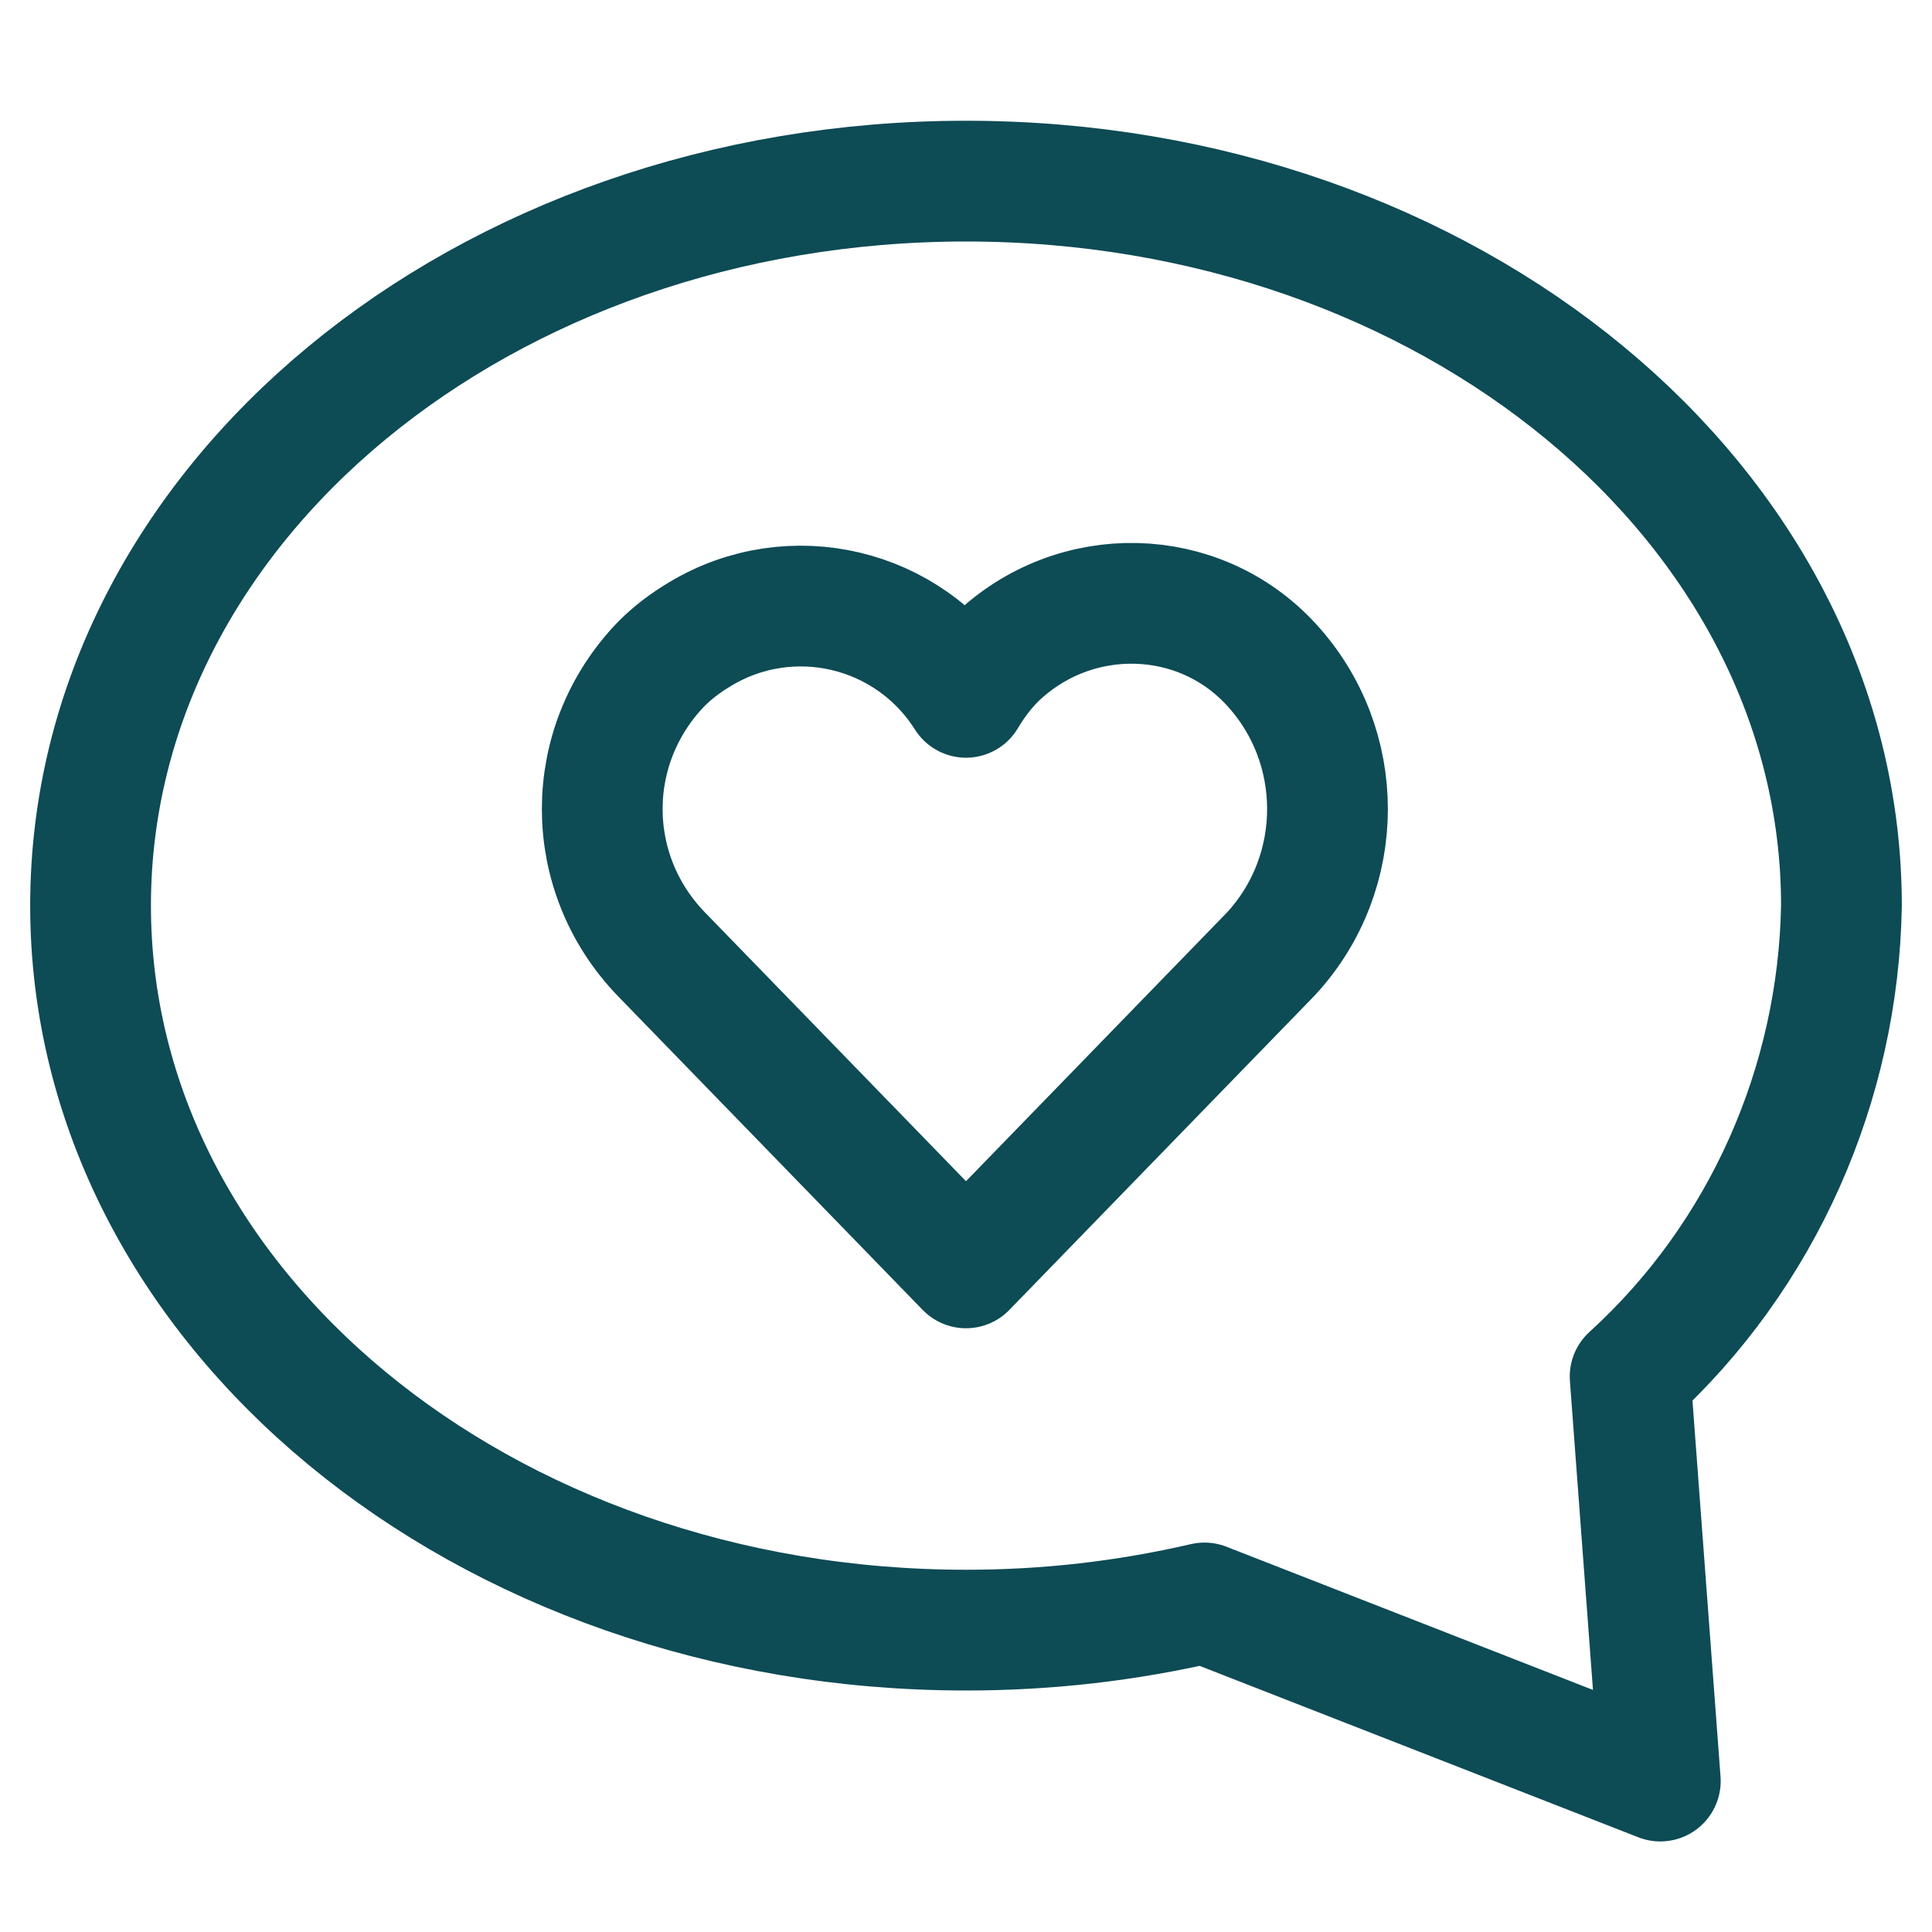
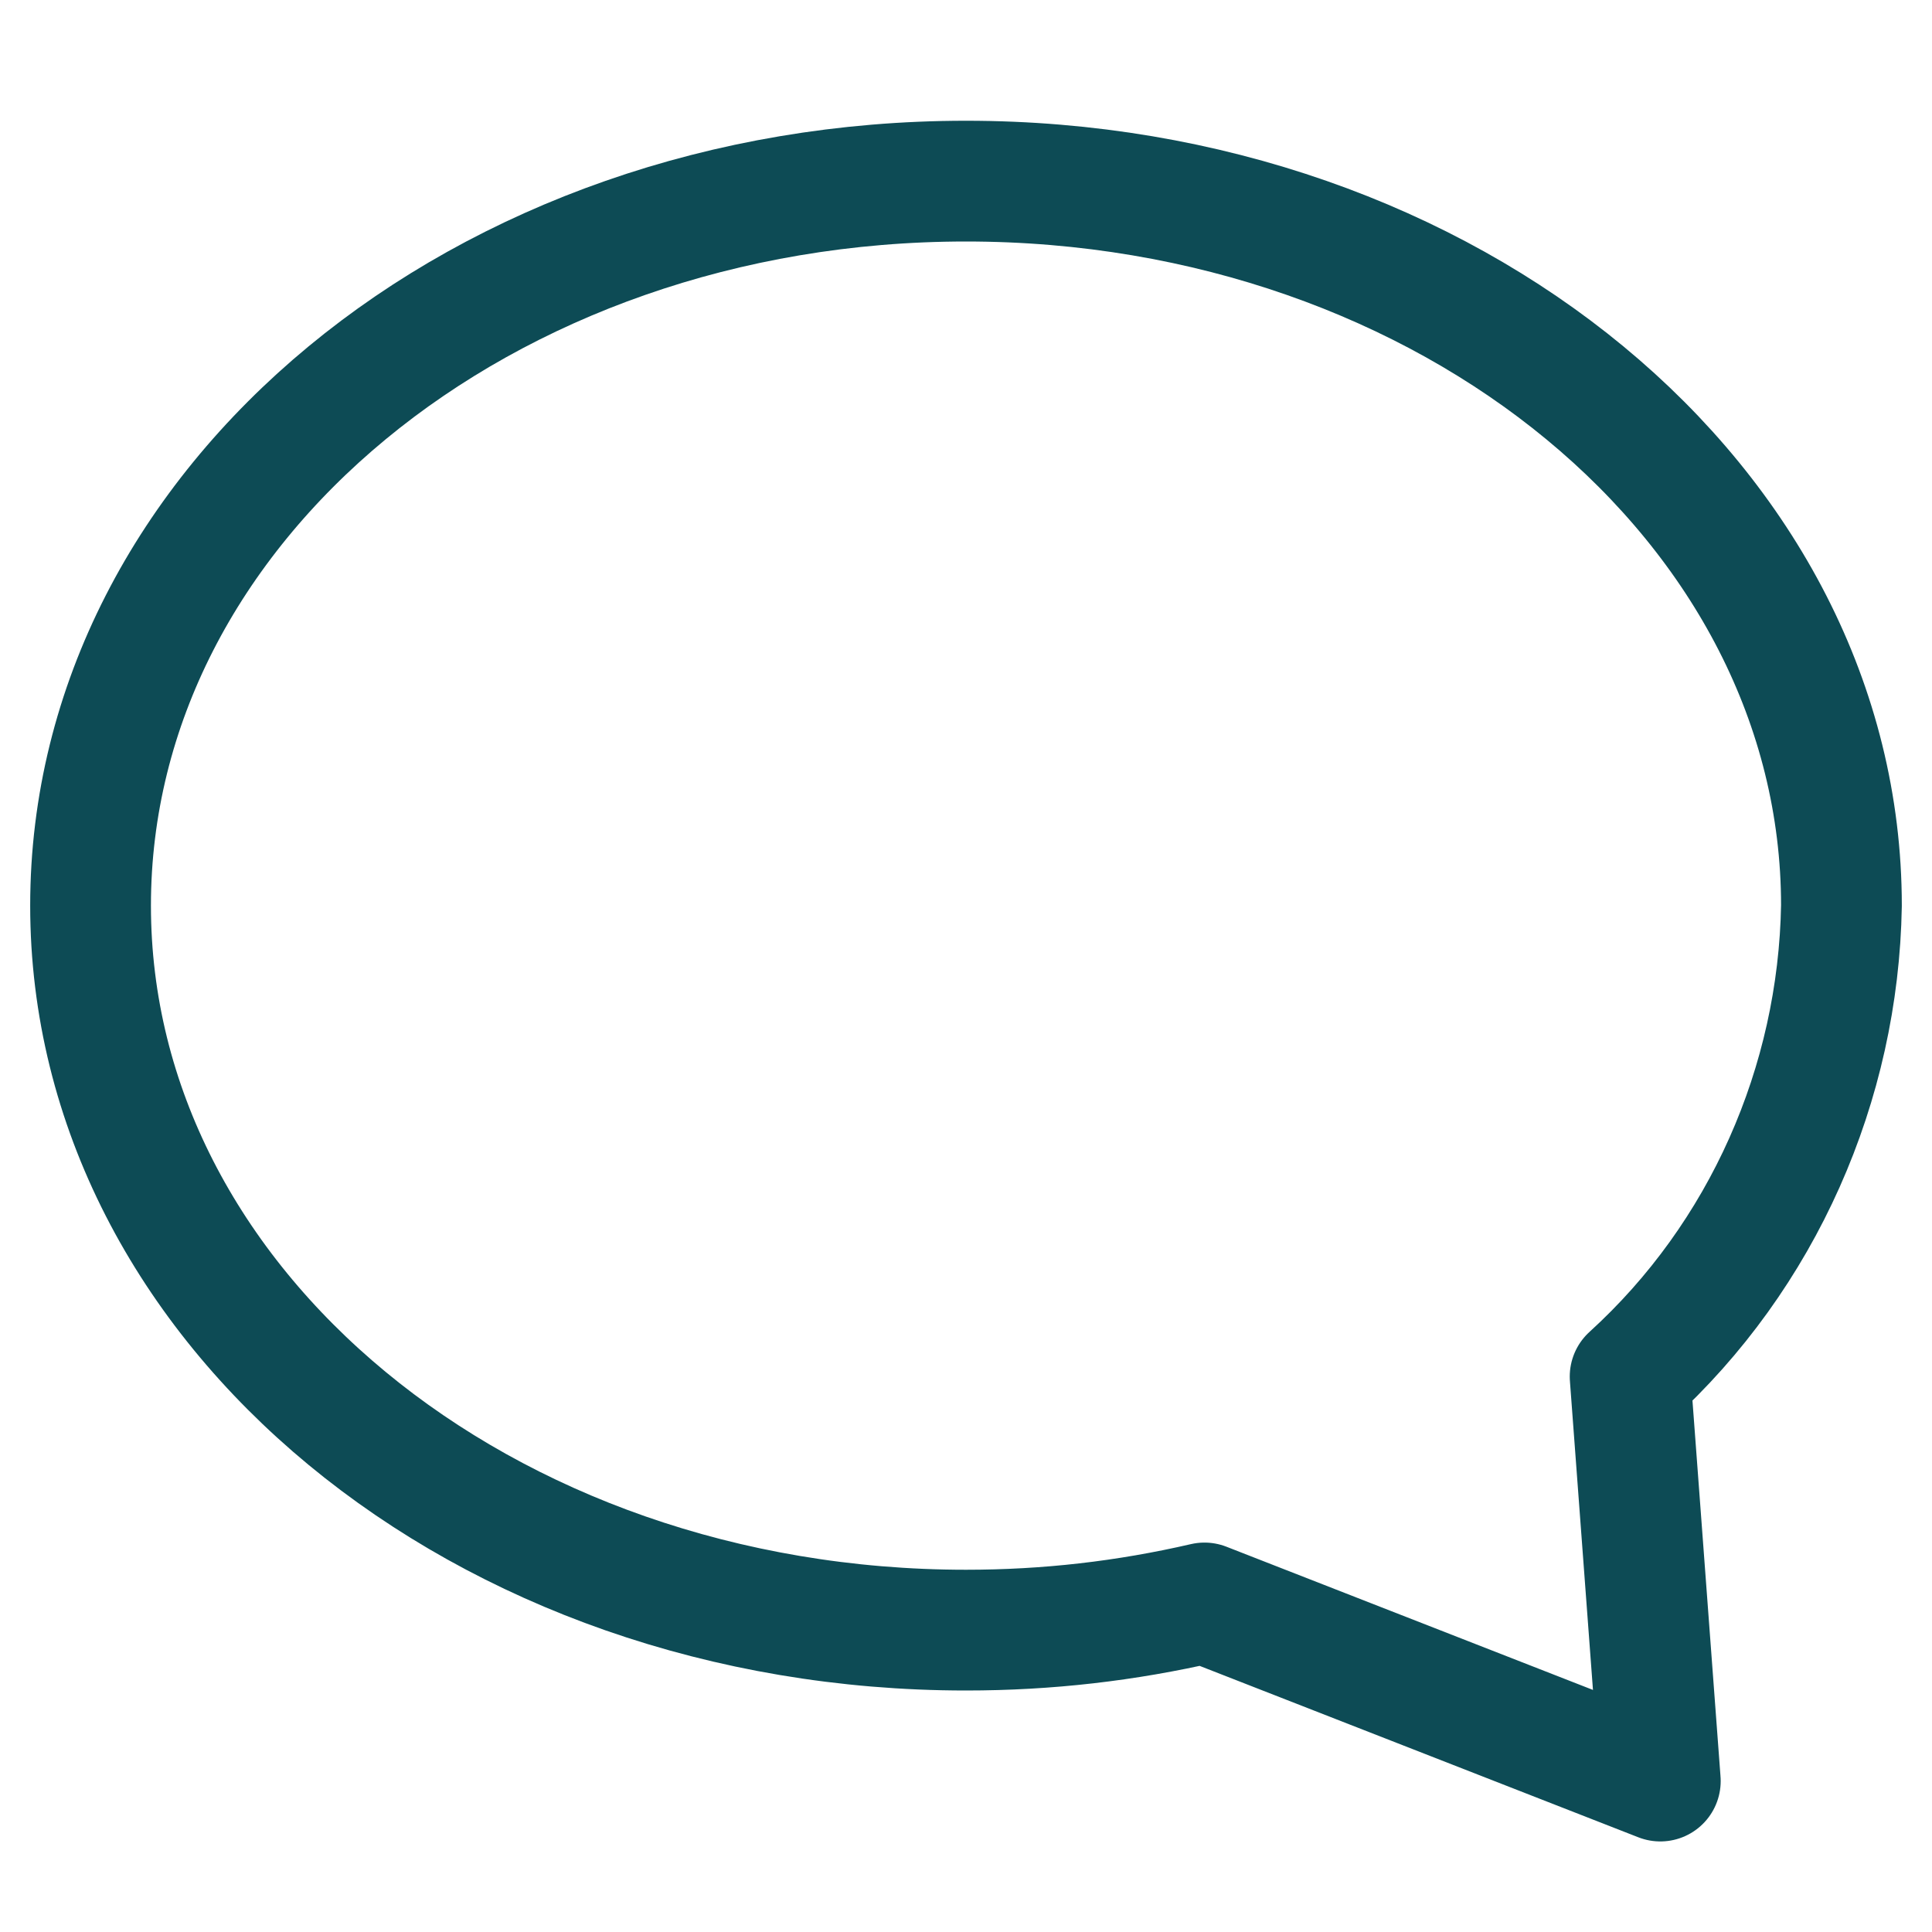
<svg xmlns="http://www.w3.org/2000/svg" width="64" height="64" viewBox="0 0 64 64" fill="none">
-   <path d="M54 45.6C58.4 41.6 60.9 35.9 61 30C61 16.7 48 6 32 6C16 6 3 16.7 3 30C3 43.3 16 54 32 54C34.7 54 37.3 53.7 39.9 53.1L55 59L54 45.6Z" stroke="#0D4B55" stroke-width="4" stroke-linecap="round" stroke-linejoin="round" />
-   <path d="M42.1 22C39.7 19.4 35.6 19.3 33 21.8C32.6 22.2 32.3 22.6 32 23.1C30.1 20.1 26.2 19.2 23.2 21C22.7 21.3 22.3 21.6 21.9 22C19.3 24.7 19.3 28.9 21.9 31.6L32 42L42.1 31.6C44.6 28.9 44.6 24.7 42.1 22Z" stroke="#0D4B55" stroke-width="4" stroke-linecap="round" stroke-linejoin="round" />
+   <path d="M54 45.6C58.4 41.6 60.9 35.9 61 30C61 16.7 48 6 32 6C16 6 3 16.7 3 30C3 43.3 16 54 32 54C34.7 54 37.3 53.7 39.9 53.1L55 59L54 45.6" stroke="#0D4B55" stroke-width="4" stroke-linecap="round" stroke-linejoin="round" />
</svg>